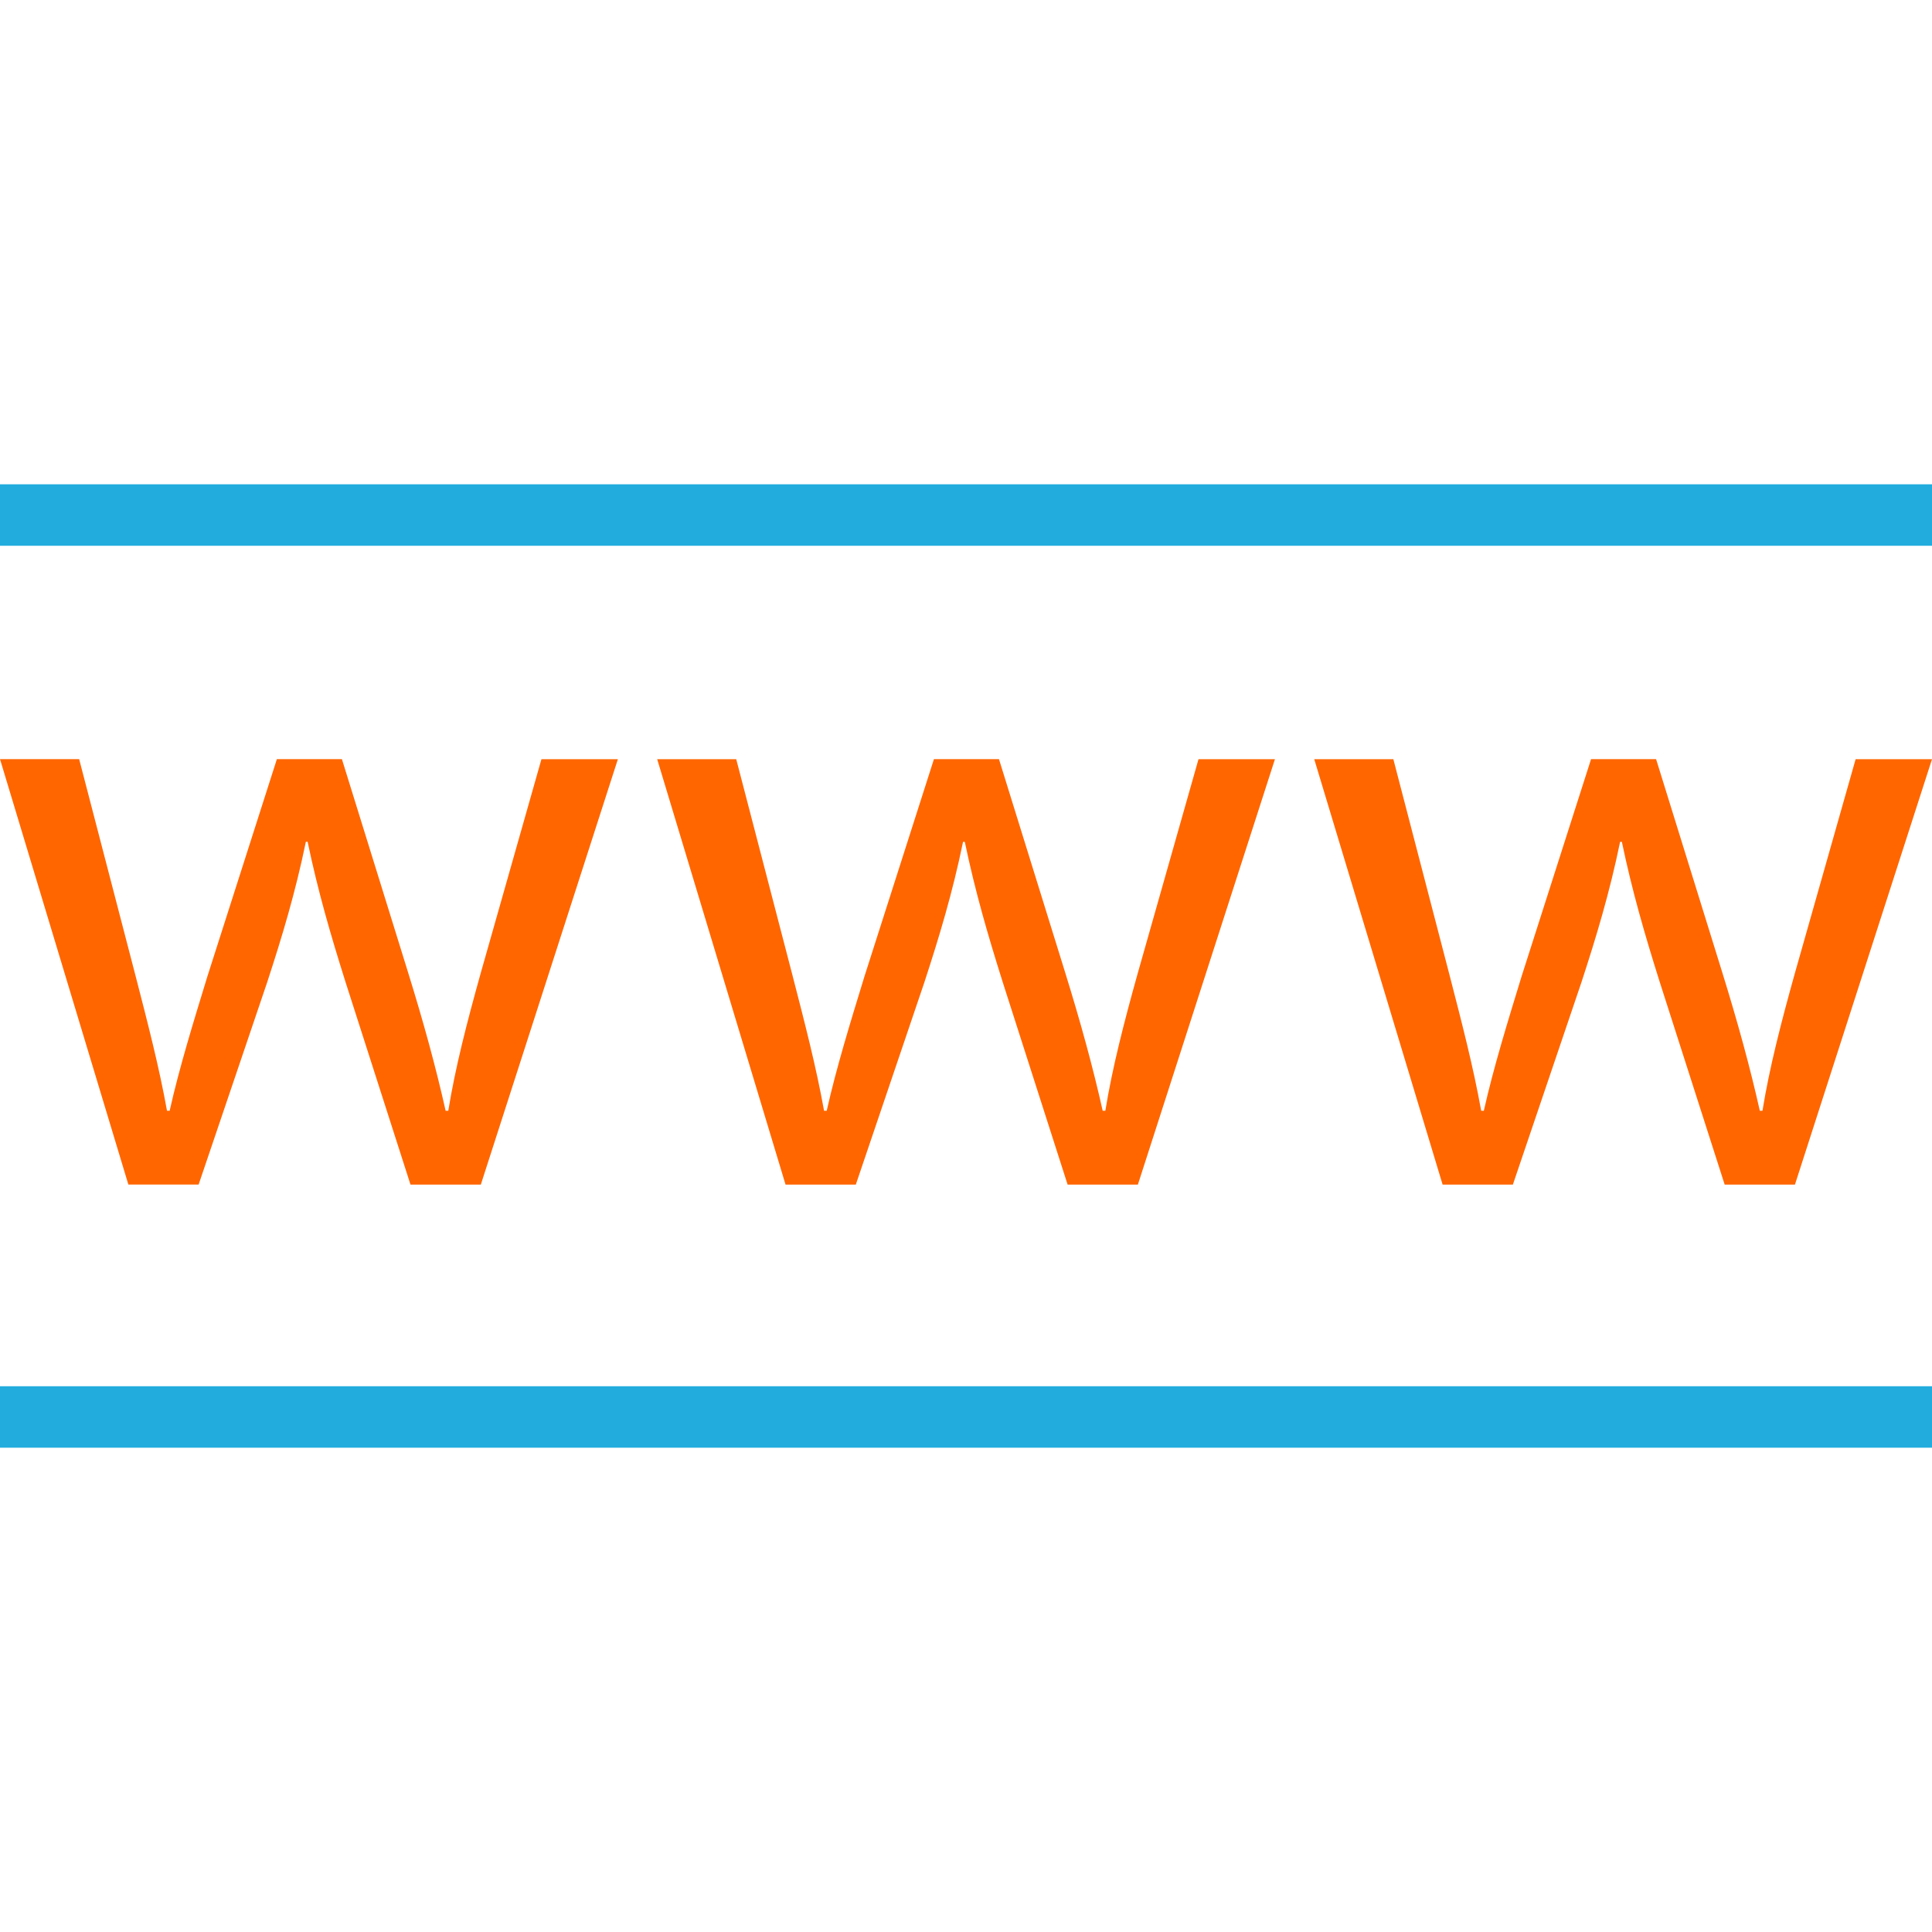
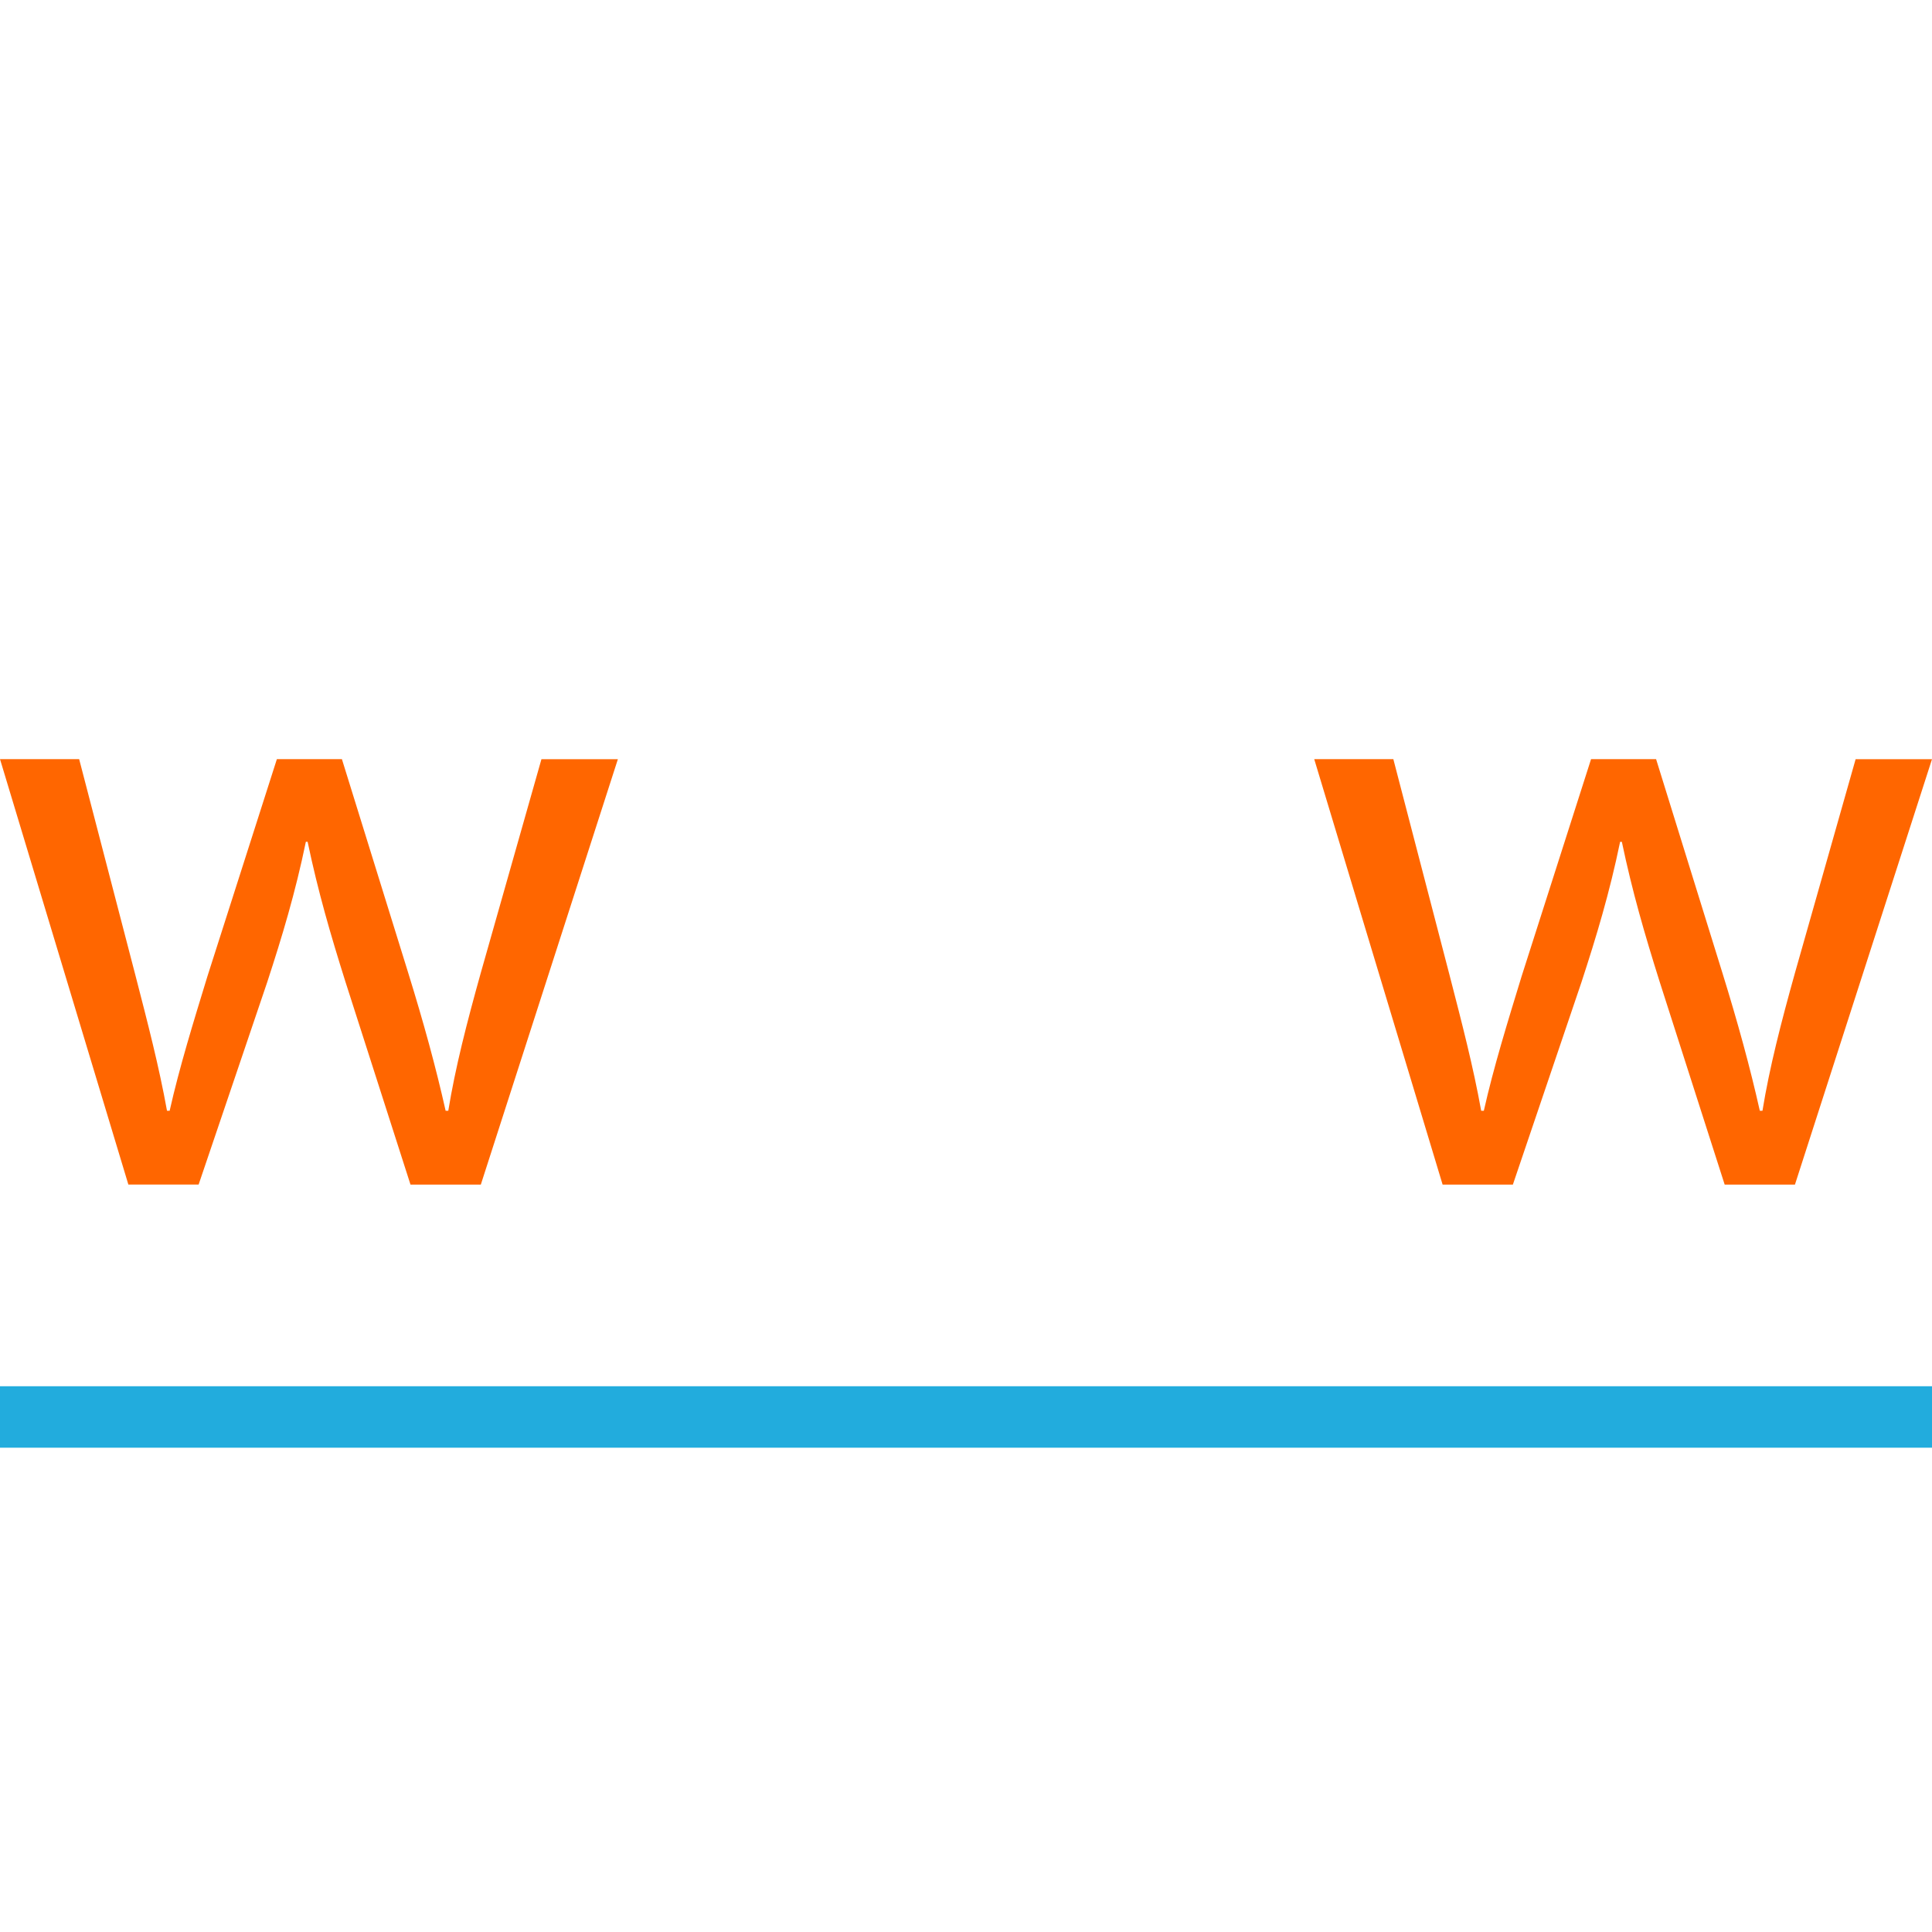
<svg xmlns="http://www.w3.org/2000/svg" version="1.1" id="Layer_1" viewBox="0 0 512 512" xml:space="preserve">
  <g>
    <path style="fill:#FF6600;" d="M20.976,201.176l14.912,57.296c3.248,12.576,6.272,24.224,8.368,35.888h0.704   c2.56-11.424,6.304-23.536,10.016-35.648l18.4-57.536h17.232l17.488,56.368c4.192,13.504,7.44,25.392,10,36.816h0.704   c1.856-11.424,4.912-23.296,8.624-36.576l16.064-56.592h20.256l-36.32,112.736h-18.64L91.52,260.104   c-3.952-12.56-7.216-23.744-10-37.024h-0.464c-2.784,13.504-6.304,25.168-10.256,37.248l-18.16,53.584H34.016L0,201.176H20.976z" />
-     <path style="fill:#FF6600;" d="M195.104,201.176l14.912,57.296c3.248,12.576,6.272,24.224,8.368,35.888h0.704   c2.56-11.424,6.304-23.536,10.016-35.648l18.4-57.536h17.232l17.488,56.368c4.192,13.504,7.44,25.392,10,36.816h0.704   c1.856-11.424,4.912-23.296,8.624-36.576l16.064-56.592h20.256l-36.32,112.736h-18.624L265.68,260.12   c-3.952-12.56-7.216-23.744-10-37.024h-0.464c-2.784,13.504-6.304,25.168-10.256,37.248l-18.16,53.584h-18.624L174.16,201.192   h20.944V201.176z" />
-     <path style="fill:#FF6600;" d="M369.248,201.176l14.912,57.296c3.248,12.576,6.272,24.224,8.368,35.888h0.704   c2.56-11.424,6.304-23.536,10.016-35.648l18.4-57.536h17.232l17.488,56.368c4.192,13.504,7.44,25.392,10,36.816h0.704   c1.856-11.424,4.912-23.296,8.624-36.576l16.064-56.592H512l-36.32,112.736h-18.624l-17.248-53.808   c-3.952-12.56-7.216-23.744-10-37.024h-0.464c-2.784,13.504-6.304,25.168-10.256,37.248l-18.16,53.584h-18.624l-34.016-112.736   h20.96V201.176z" />
+     <path style="fill:#FF6600;" d="M369.248,201.176l14.912,57.296c3.248,12.576,6.272,24.224,8.368,35.888h0.704   c2.56-11.424,6.304-23.536,10.016-35.648l18.4-57.536h17.232l17.488,56.368c4.192,13.504,7.44,25.392,10,36.816h0.704   c1.856-11.424,4.912-23.296,8.624-36.576l16.064-56.592H512l-36.32,112.736h-18.624l-17.248-53.808   c-3.952-12.56-7.216-23.744-10-37.024h-0.464c-2.784,13.504-6.304,25.168-10.256,37.248l-18.16,53.584h-18.624l-34.016-112.736   V201.176z" />
  </g>
  <g>
    <rect y="367.368" style="fill:#22ACDD;" width="512" height="16.288" />
-     <rect y="128.344" style="fill:#22ACDD;" width="512" height="16.288" />
  </g>
</svg>